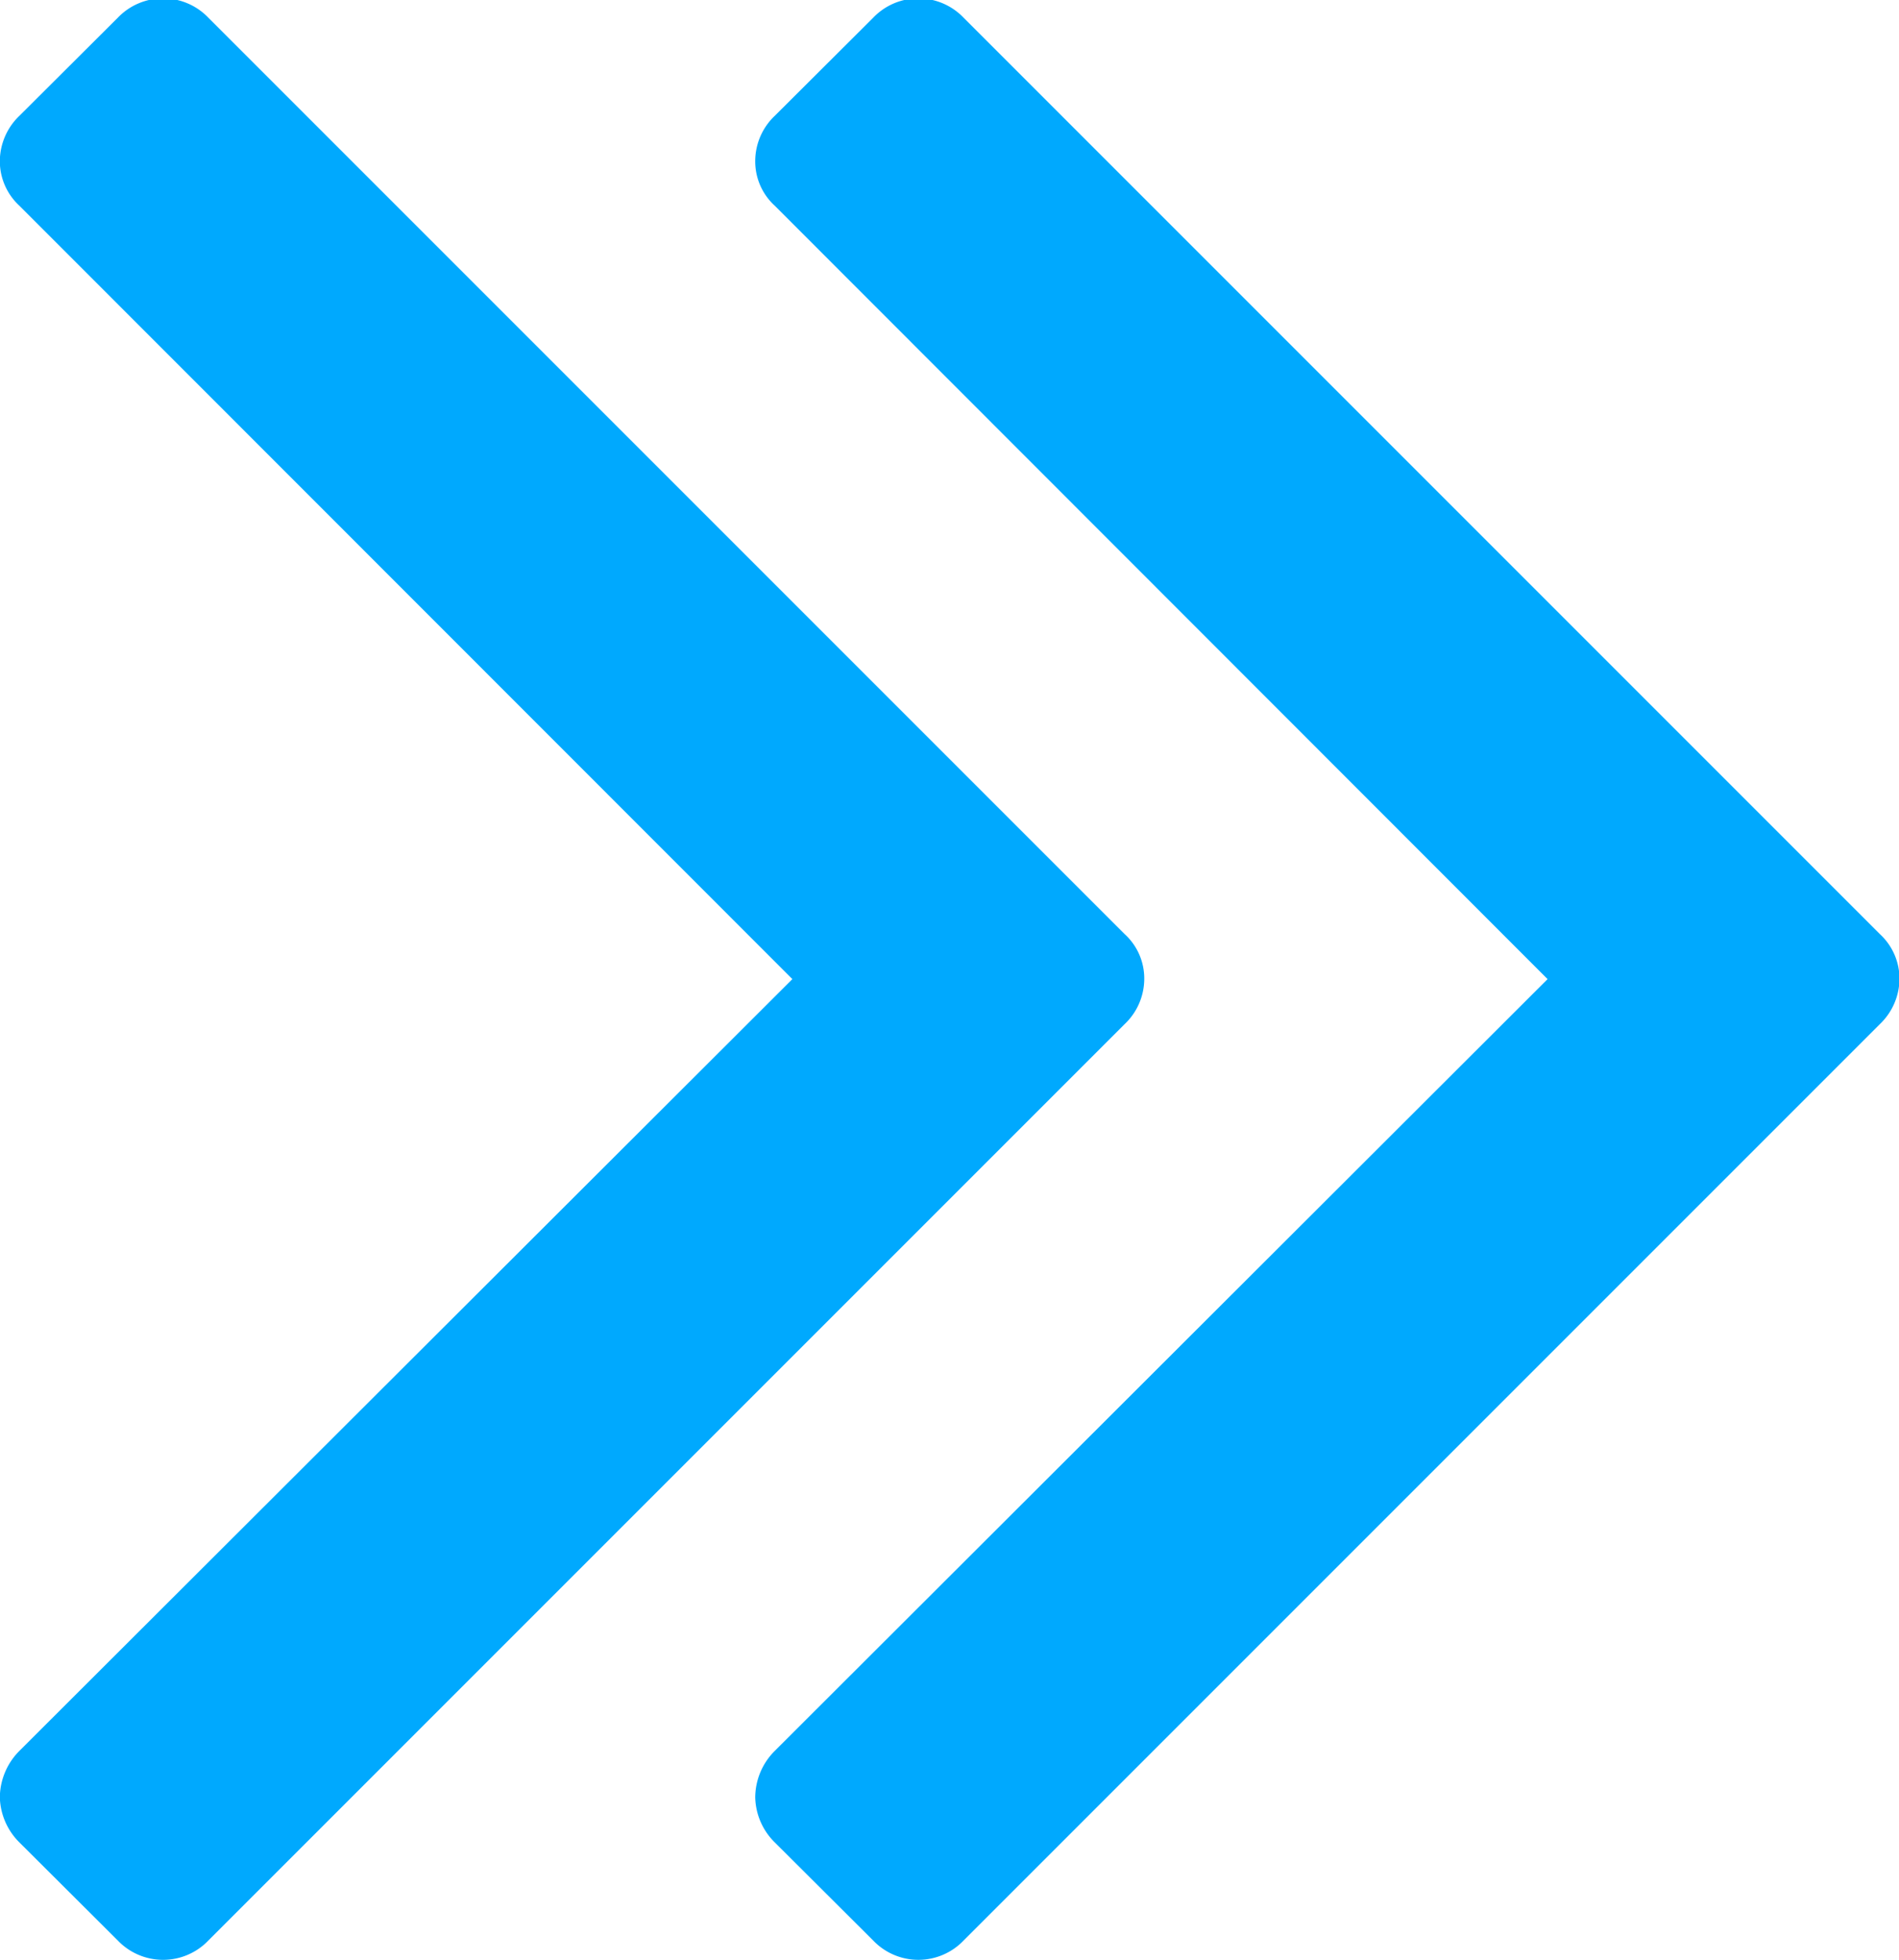
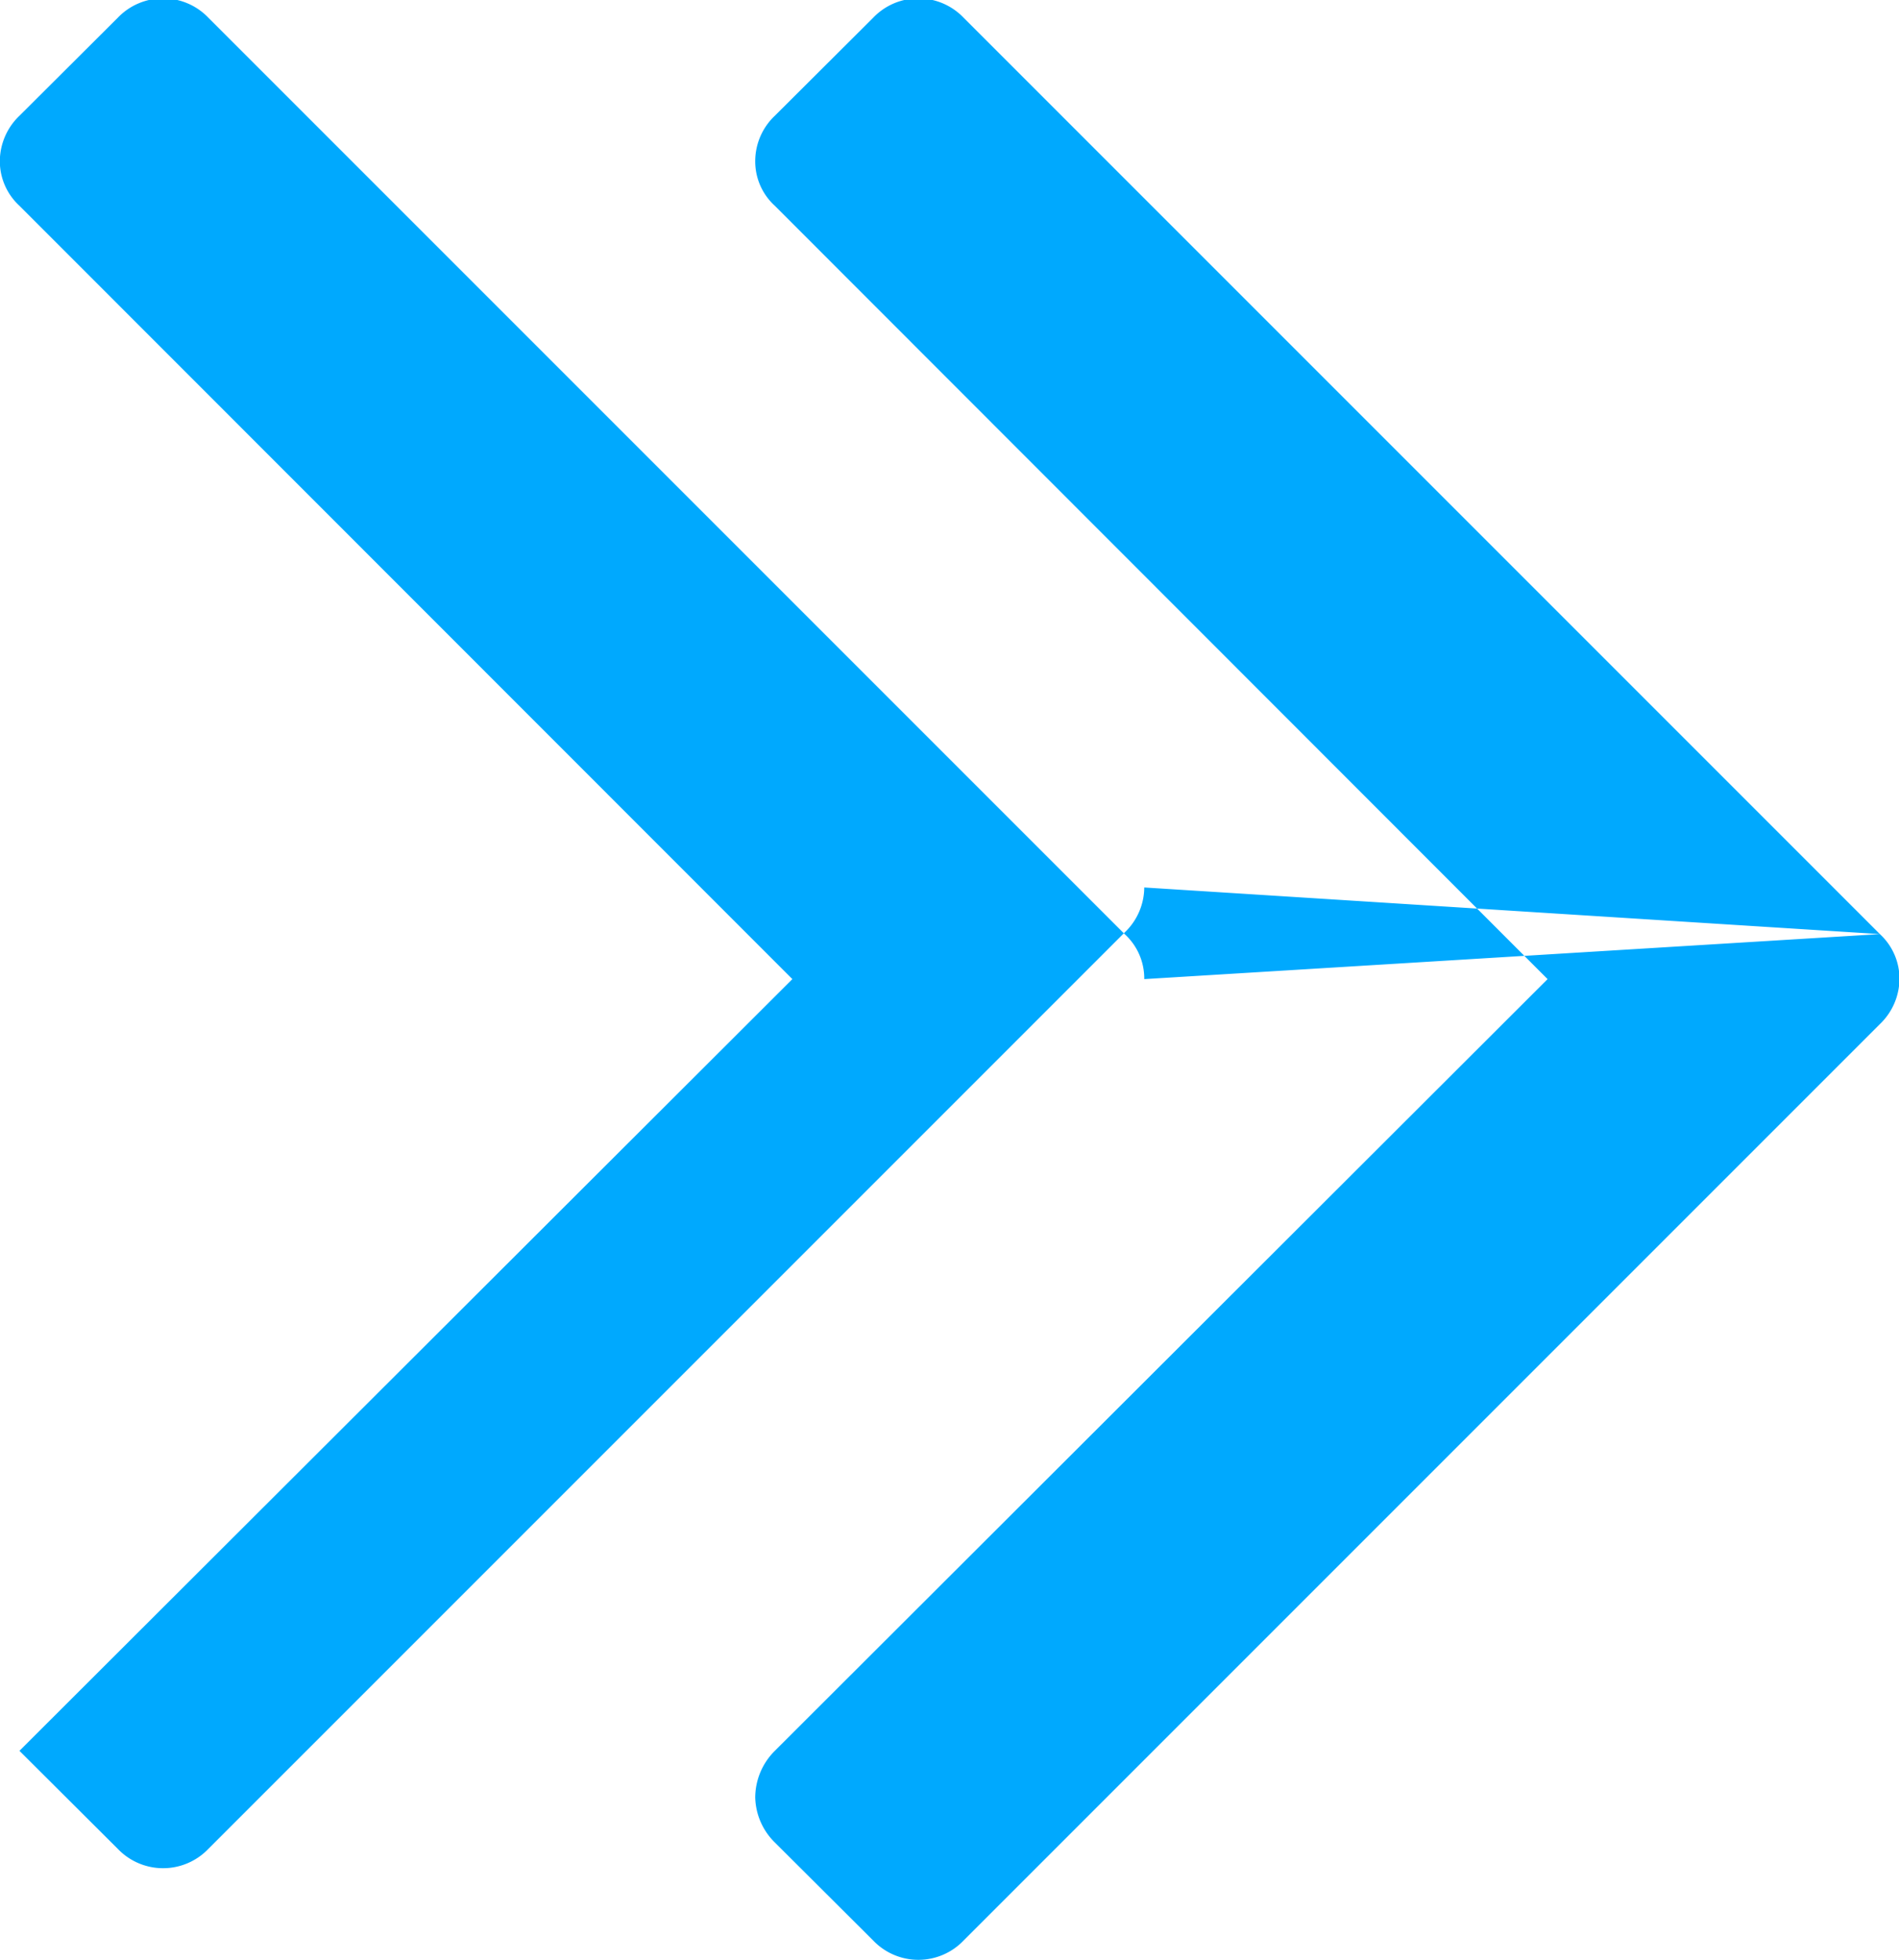
<svg xmlns="http://www.w3.org/2000/svg" width="11.813" height="12.19" viewBox="0 0 11.813 12.19">
  <defs>
    <style>
      .cls-1 {
        fill: #00a9fe;
        fill-rule: evenodd;
      }
    </style>
  </defs>
-   <path id="Shape_4_copy_3" data-name="Shape 4 copy 3" class="cls-1" d="M976.6,1155.62l-5.7-5.7a0.389,0.389,0,0,0-.562,0l-0.612.61a0.389,0.389,0,0,0-.122.28,0.373,0.373,0,0,0,.122.28l4.807,4.81-4.807,4.8a0.411,0.411,0,0,0-.122.29,0.406,0.406,0,0,0,.122.28l0.612,0.61a0.389,0.389,0,0,0,.562,0l5.7-5.7a0.393,0.393,0,0,0,.122-0.28,0.377,0.377,0,0,0-.122-0.28h0Zm0,0-4.576.28a0.373,0.373,0,0,0-.122-0.28l-5.7-5.7a0.39,0.39,0,0,0-.563,0l-0.612.61a0.393,0.393,0,0,0-.122.28,0.377,0.377,0,0,0,.122.28l4.808,4.81-4.808,4.8a0.415,0.415,0,0,0-.122.29,0.411,0.411,0,0,0,.122.28l0.612,0.61a0.39,0.39,0,0,0,.563,0l5.7-5.7a0.389,0.389,0,0,0,.122-0.28h0Zm0,0" transform="translate(-964.906 -1149.81)" />
+   <path id="Shape_4_copy_3" data-name="Shape 4 copy 3" class="cls-1" d="M976.6,1155.62l-5.7-5.7a0.389,0.389,0,0,0-.562,0l-0.612.61a0.389,0.389,0,0,0-.122.28,0.373,0.373,0,0,0,.122.28l4.807,4.81-4.807,4.8a0.411,0.411,0,0,0-.122.29,0.406,0.406,0,0,0,.122.28l0.612,0.61a0.389,0.389,0,0,0,.562,0l5.7-5.7a0.393,0.393,0,0,0,.122-0.28,0.377,0.377,0,0,0-.122-0.28h0Zm0,0-4.576.28a0.373,0.373,0,0,0-.122-0.28l-5.7-5.7a0.39,0.39,0,0,0-.563,0l-0.612.61a0.393,0.393,0,0,0-.122.28,0.377,0.377,0,0,0,.122.28l4.808,4.81-4.808,4.8l0.612,0.61a0.39,0.39,0,0,0,.563,0l5.7-5.7a0.389,0.389,0,0,0,.122-0.28h0Zm0,0" transform="translate(-964.906 -1149.81)" />
</svg>